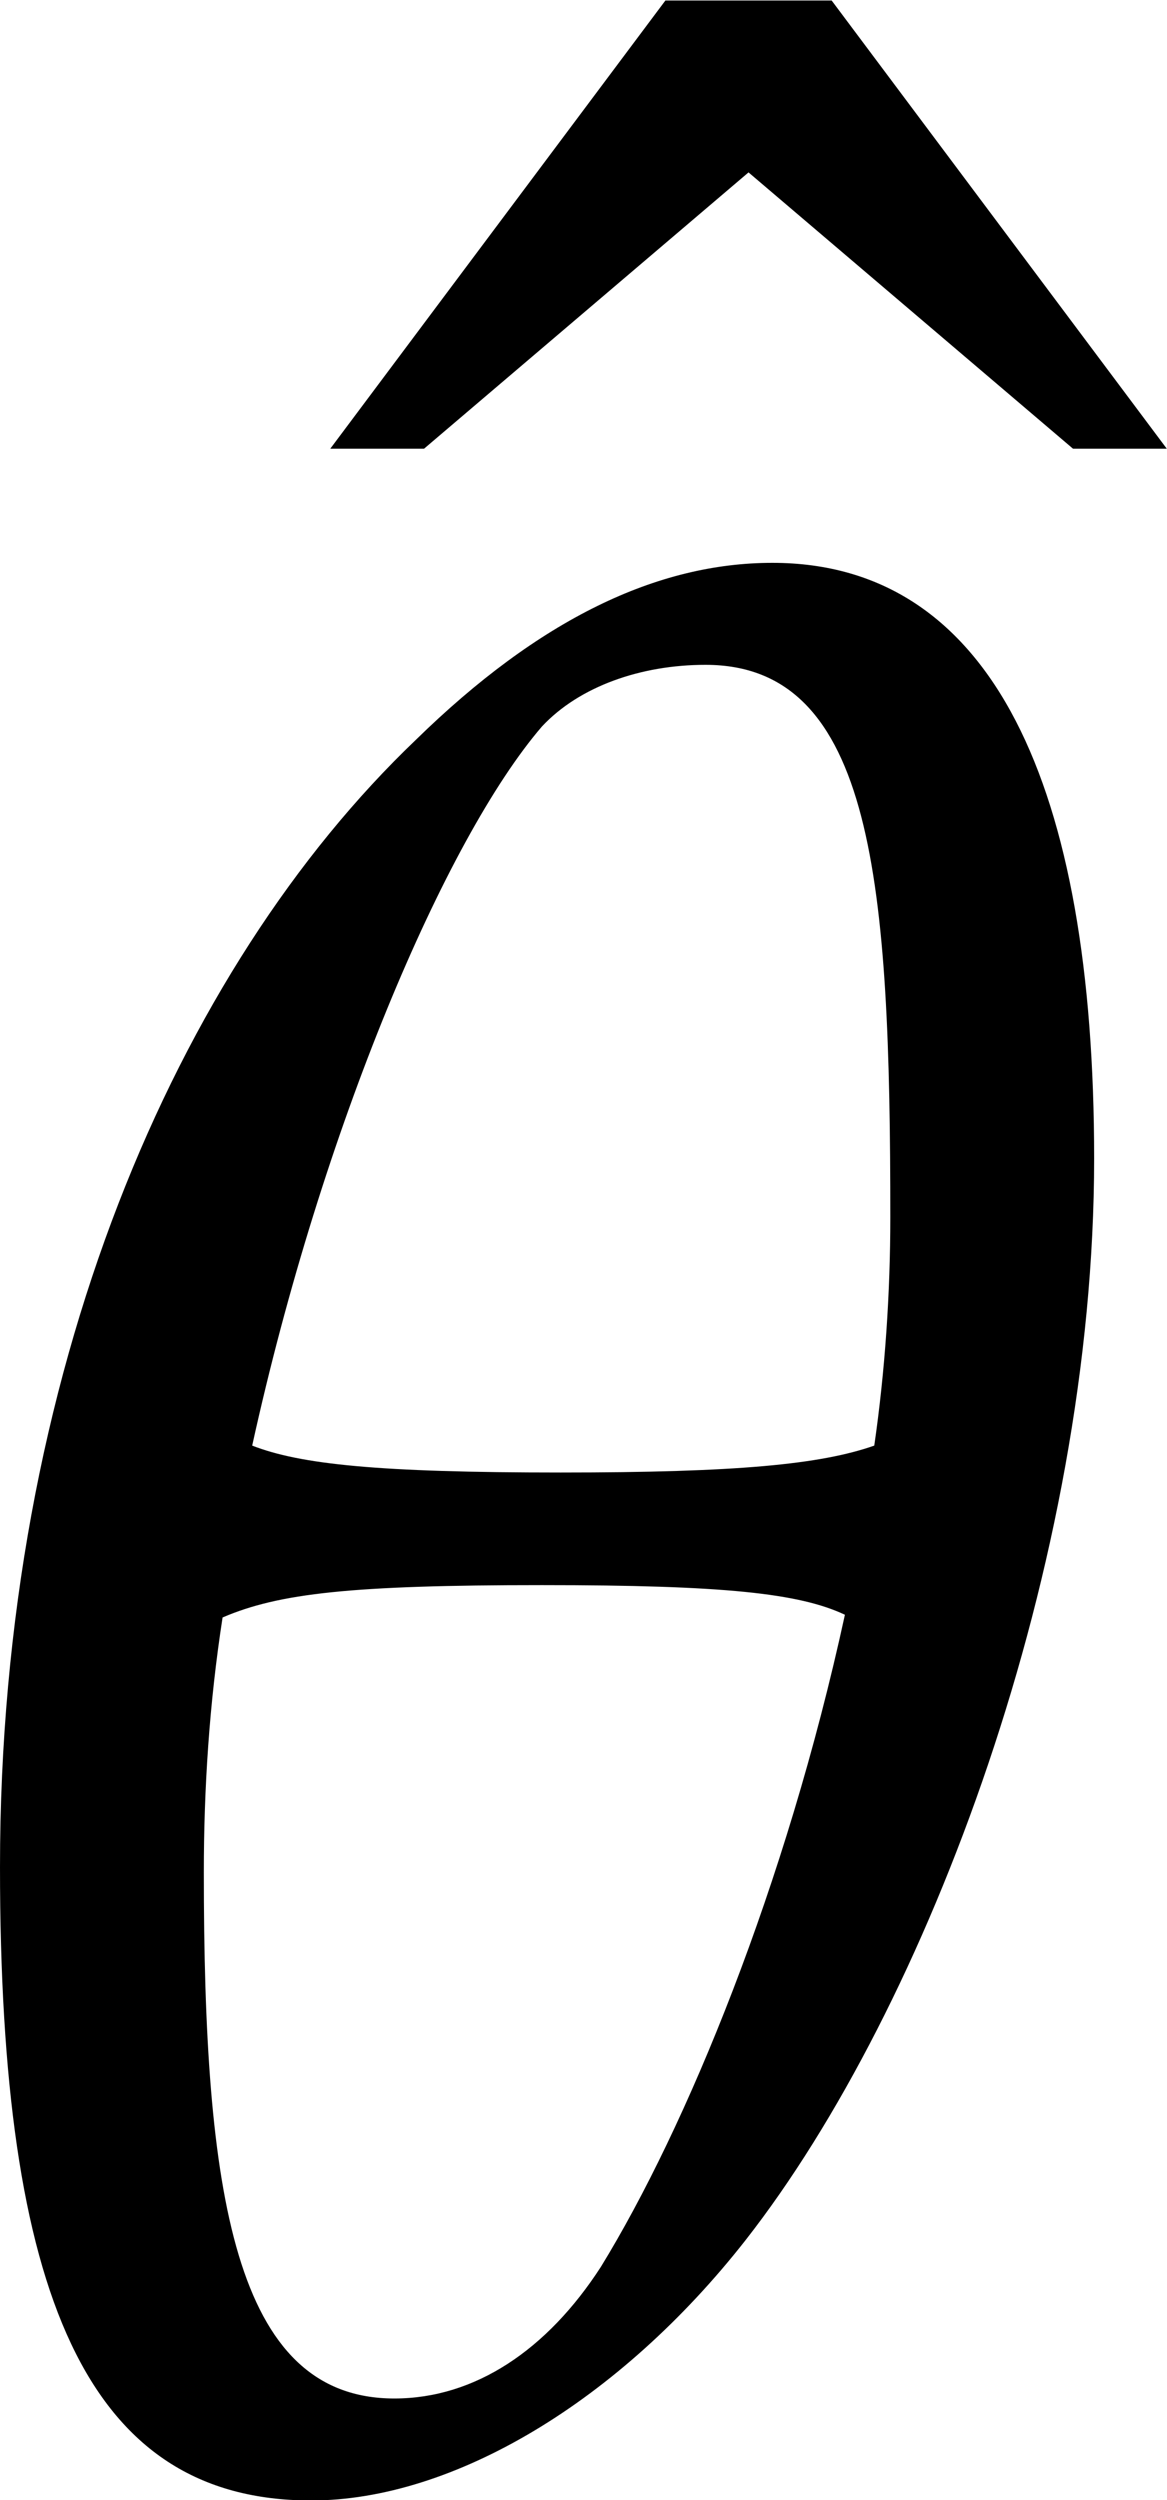
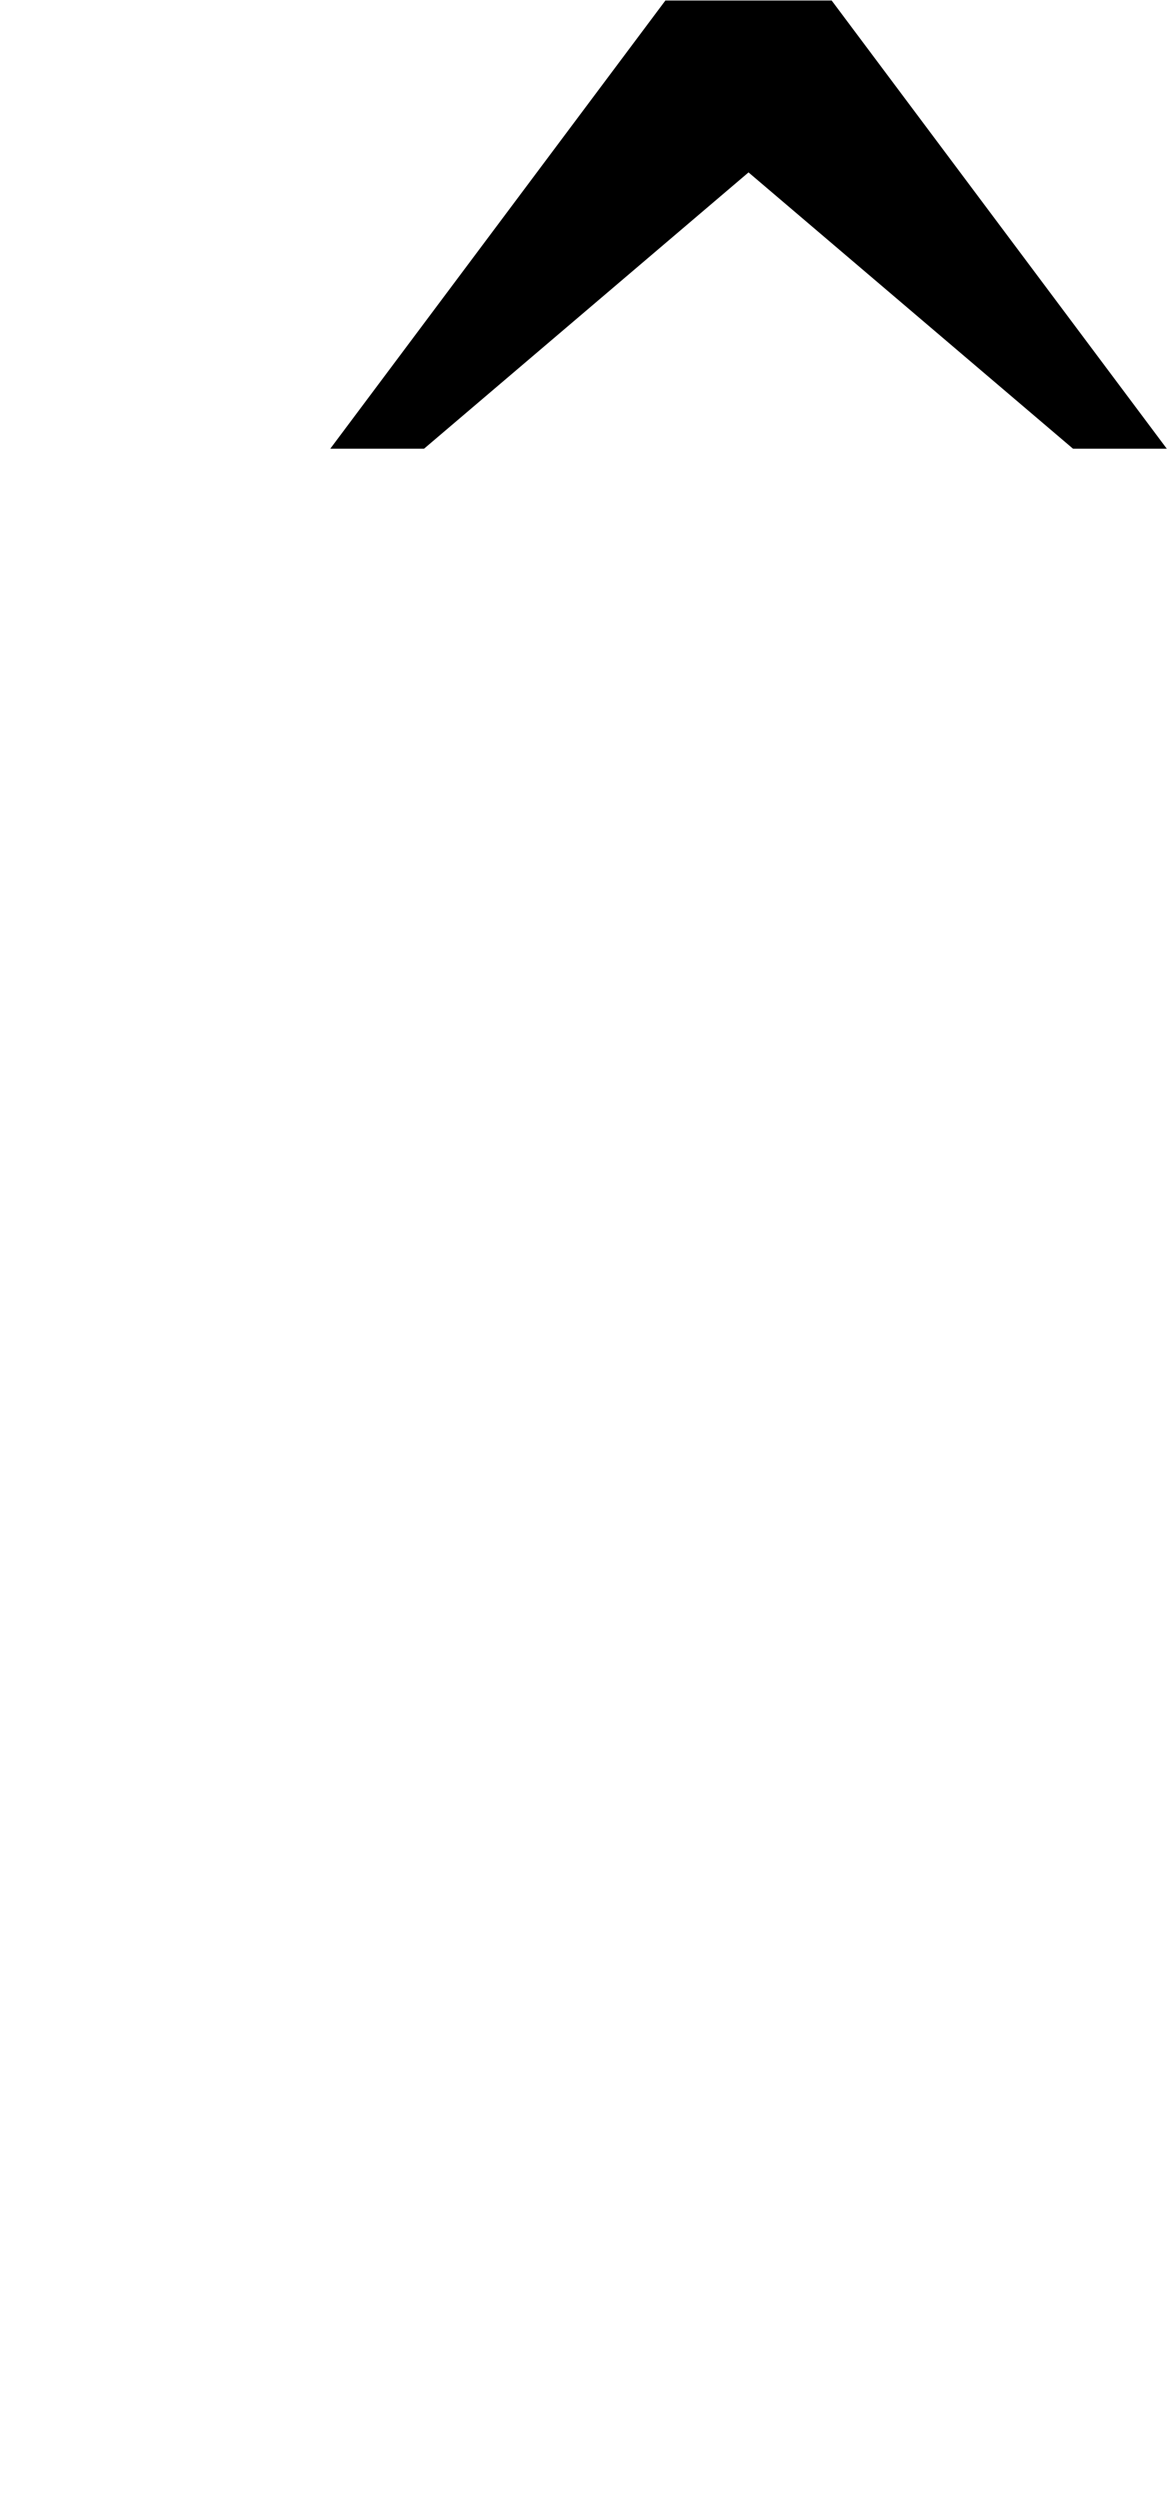
<svg xmlns="http://www.w3.org/2000/svg" xmlns:xlink="http://www.w3.org/1999/xlink" version="1.1" width="6.045pt" height="12.942pt" viewBox="37.553 98.976 6.045 12.942">
  <defs>
    <path id="g5-136" d="M1.478-7.358L.12-5.543H.5L1.815-6.662L3.13-5.543H3.51L2.152-7.358H1.478Z" />
    <use id="g83-136" xlink:href="#g5-136" transform="scale(.913)" />
-     <path id="g3-113" d="M3.445-7.727C2.978-7.727 2.5-7.499 2-7.01C1.032-6.086 .315-4.445 .315-2.445C.315-.717 .663 .12 1.576 .12C2.152 .12 2.826-.283 3.337-.935C4.076-1.88 4.749-3.673 4.749-5.315C4.749-6.825 4.336-7.727 3.445-7.727ZM2.511-3.587C3.25-3.587 3.554-3.554 3.739-3.467C3.5-2.369 3.097-1.391 2.75-.826C2.532-.489 2.239-.293 1.913-.293C1.261-.293 1.141-1.13 1.141-2.424C1.141-2.761 1.163-3.108 1.217-3.456C1.445-3.554 1.739-3.587 2.511-3.587ZM3.174-7.314C3.858-7.314 3.923-6.423 3.923-5.076C3.923-4.771 3.902-4.456 3.858-4.152C3.641-4.076 3.304-4.043 2.587-4.043C1.848-4.043 1.532-4.076 1.337-4.152C1.619-5.434 2.119-6.608 2.511-7.064C2.663-7.227 2.913-7.314 3.174-7.314Z" />
    <use id="g120-113" xlink:href="#g3-113" transform="scale(.913)" />
  </defs>
  <g id="page1" transform="matrix(1.4 0 0 1.4 0 0)">
    <use x="27.936" y="77.417" xlink:href="#g83-136" />
    <use x="26.536" y="79.833" xlink:href="#g120-113" />
  </g>
</svg>